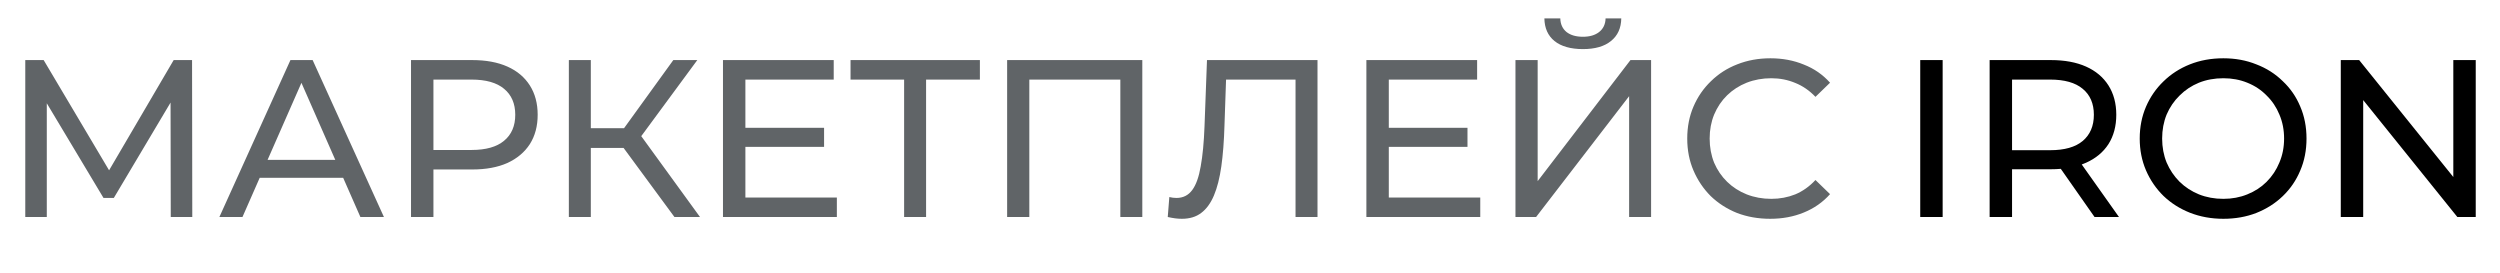
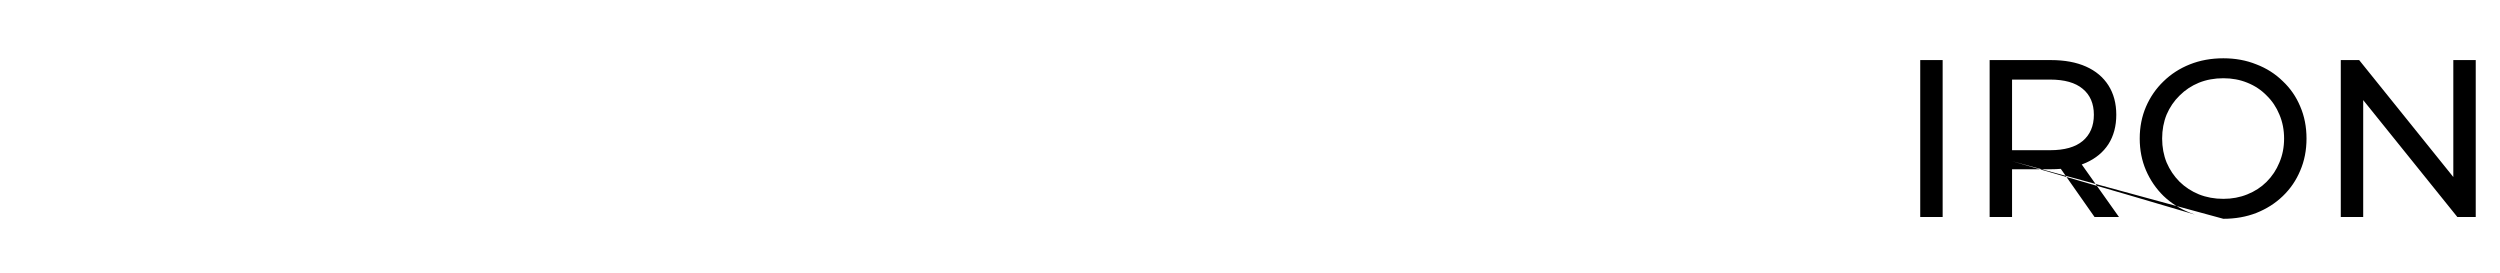
<svg xmlns="http://www.w3.org/2000/svg" width="1394" height="152" viewBox="0 0 1394 152" fill="none">
-   <path d="M14.092 121V33.5H24.342L63.592 99.625H58.092L96.842 33.5H107.092L107.217 121H95.217L95.092 52.375H97.967L63.467 110.375H57.717L22.967 52.375H26.092V121H14.092ZM122.328 121L161.953 33.5H174.328L214.078 121H200.953L165.578 40.5H170.578L135.203 121H122.328ZM139.203 99.125L142.578 89.125H191.828L195.453 99.125H139.203ZM229.18 121V33.5H263.305C270.971 33.5 277.513 34.708 282.93 37.125C288.346 39.542 292.513 43.042 295.43 47.625C298.346 52.208 299.805 57.667 299.805 64C299.805 70.333 298.346 75.792 295.43 80.375C292.513 84.875 288.346 88.375 282.93 90.875C277.513 93.292 270.971 94.5 263.305 94.5H236.055L241.68 88.625V121H229.18ZM241.68 89.875L236.055 83.625H262.93C270.93 83.625 276.971 81.917 281.055 78.5C285.221 75.083 287.305 70.25 287.305 64C287.305 57.75 285.221 52.917 281.055 49.5C276.971 46.083 270.93 44.375 262.93 44.375H236.055L241.68 38.125V89.875ZM376.067 121L344.317 77.875L354.442 71.625L390.317 121H376.067ZM317.192 121V33.5H329.442V121H317.192ZM325.692 82.5V71.5H354.067V82.5H325.692ZM355.567 78.625L344.067 76.875L375.442 33.5H388.817L355.567 78.625ZM414.505 71.25H459.505V81.875H414.505V71.25ZM415.63 110.125H466.63V121H403.13V33.5H464.88V44.375H415.63V110.125ZM504.135 121V41.125L507.26 44.375H474.26V33.5H546.385V44.375H513.385L516.385 41.125V121H504.135ZM561.577 121V33.5H636.952V121H624.702V41.125L627.702 44.375H570.827L573.952 41.125V121H561.577ZM659.015 122C657.765 122 656.515 121.917 655.265 121.75C654.015 121.583 652.64 121.333 651.14 121L652.015 109.875C653.348 110.208 654.681 110.375 656.015 110.375C659.681 110.375 662.598 108.917 664.765 106C666.931 103.083 668.515 98.667 669.515 92.75C670.598 86.833 671.306 79.375 671.64 70.375L673.015 33.5H734.64V121H722.39V41.125L725.39 44.375H681.015L683.765 41L682.765 70C682.515 78.667 681.931 86.25 681.015 92.75C680.098 99.25 678.723 104.667 676.89 109C675.056 113.333 672.681 116.583 669.765 118.75C666.931 120.917 663.348 122 659.015 122ZM773.27 71.25H818.27V81.875H773.27V71.25ZM774.395 110.125H825.395V121H761.895V33.5H823.645V44.375H774.395V110.125ZM845.024 121V33.5H857.399V101L909.149 33.5H920.649V121H908.399V53.625L856.524 121H845.024ZM882.649 27.375C875.816 27.375 870.524 25.875 866.774 22.875C863.108 19.875 861.233 15.667 861.149 10.25H870.024C870.108 13.5 871.274 16.042 873.524 17.875C875.774 19.625 878.816 20.5 882.649 20.5C886.399 20.5 889.399 19.625 891.649 17.875C893.983 16.042 895.191 13.5 895.274 10.25H904.024C903.941 15.667 902.024 19.875 898.274 22.875C894.608 25.875 889.399 27.375 882.649 27.375ZM987.055 122C980.388 122 974.221 120.917 968.555 118.75C962.971 116.5 958.096 113.375 953.93 109.375C949.846 105.292 946.638 100.542 944.305 95.125C941.971 89.708 940.805 83.75 940.805 77.25C940.805 70.75 941.971 64.792 944.305 59.375C946.638 53.958 949.888 49.25 954.055 45.25C958.221 41.167 963.096 38.042 968.68 35.875C974.346 33.625 980.513 32.5 987.18 32.5C993.93 32.5 1000.14 33.667 1005.8 36C1011.55 38.25 1016.43 41.625 1020.43 46.125L1012.3 54C1008.97 50.5 1005.22 47.917 1001.05 46.25C996.888 44.5 992.43 43.625 987.68 43.625C982.763 43.625 978.18 44.458 973.93 46.125C969.763 47.792 966.138 50.125 963.055 53.125C959.971 56.125 957.555 59.708 955.805 63.875C954.138 67.958 953.305 72.417 953.305 77.25C953.305 82.083 954.138 86.583 955.805 90.75C957.555 94.833 959.971 98.375 963.055 101.375C966.138 104.375 969.763 106.708 973.93 108.375C978.18 110.042 982.763 110.875 987.68 110.875C992.43 110.875 996.888 110.042 1001.05 108.375C1005.22 106.625 1008.97 103.958 1012.3 100.375L1020.43 108.25C1016.43 112.75 1011.55 116.167 1005.8 118.5C1000.14 120.833 993.888 122 987.055 122Z" fill="#606467" />
-   <path d="M1070.72 121V33.5H1083.22V121H1070.72ZM1109.42 121V33.5H1143.54C1151.21 33.5 1157.75 34.708 1163.17 37.125C1168.58 39.542 1172.75 43.042 1175.67 47.625C1178.58 52.208 1180.04 57.667 1180.04 64C1180.04 70.333 1178.58 75.792 1175.67 80.375C1172.75 84.875 1168.58 88.333 1163.17 90.75C1157.75 93.167 1151.21 94.375 1143.54 94.375H1116.29L1121.92 88.625V121H1109.42ZM1167.92 121L1145.67 89.25H1159.04L1181.54 121H1167.92ZM1121.92 89.875L1116.29 83.75H1143.17C1151.17 83.75 1157.21 82.042 1161.29 78.625C1165.46 75.125 1167.54 70.25 1167.54 64C1167.54 57.75 1165.46 52.917 1161.29 49.5C1157.21 46.083 1151.17 44.375 1143.17 44.375H1116.29L1121.92 38.125V89.875ZM1239.74 122C1233.07 122 1226.86 120.875 1221.11 118.625C1215.45 116.375 1210.53 113.25 1206.36 109.25C1202.2 105.167 1198.95 100.417 1196.61 95C1194.28 89.583 1193.11 83.667 1193.11 77.25C1193.11 70.833 1194.28 64.917 1196.61 59.5C1198.95 54.083 1202.2 49.375 1206.36 45.375C1210.53 41.292 1215.45 38.125 1221.11 35.875C1226.78 33.625 1232.99 32.5 1239.74 32.5C1246.4 32.5 1252.53 33.625 1258.11 35.875C1263.78 38.042 1268.7 41.167 1272.86 45.25C1277.11 49.25 1280.36 53.958 1282.61 59.375C1284.95 64.792 1286.11 70.75 1286.11 77.25C1286.11 83.75 1284.95 89.708 1282.61 95.125C1280.36 100.542 1277.11 105.292 1272.86 109.375C1268.7 113.375 1263.78 116.5 1258.11 118.75C1252.53 120.917 1246.4 122 1239.74 122ZM1239.74 110.875C1244.57 110.875 1249.03 110.042 1253.11 108.375C1257.28 106.708 1260.86 104.375 1263.86 101.375C1266.95 98.292 1269.32 94.708 1270.99 90.625C1272.74 86.542 1273.61 82.083 1273.61 77.25C1273.61 72.417 1272.74 67.958 1270.99 63.875C1269.32 59.792 1266.95 56.25 1263.86 53.25C1260.86 50.167 1257.28 47.792 1253.11 46.125C1249.03 44.458 1244.57 43.625 1239.74 43.625C1234.82 43.625 1230.28 44.458 1226.11 46.125C1222.03 47.792 1218.45 50.167 1215.36 53.25C1212.28 56.25 1209.86 59.792 1208.11 63.875C1206.45 67.958 1205.61 72.417 1205.61 77.25C1205.61 82.083 1206.45 86.542 1208.11 90.625C1209.86 94.708 1212.28 98.292 1215.36 101.375C1218.45 104.375 1222.03 106.708 1226.11 108.375C1230.28 110.042 1234.82 110.875 1239.74 110.875ZM1305.22 121V33.5H1315.47L1373.34 105.375H1367.97V33.5H1380.47V121H1370.22L1312.34 49.125H1317.72V121H1305.22Z" fill="black" />
+   <path d="M1070.72 121V33.5H1083.22V121H1070.72ZM1109.42 121V33.5H1143.54C1151.21 33.5 1157.75 34.708 1163.17 37.125C1168.58 39.542 1172.75 43.042 1175.67 47.625C1178.58 52.208 1180.04 57.667 1180.04 64C1180.04 70.333 1178.58 75.792 1175.67 80.375C1172.75 84.875 1168.58 88.333 1163.17 90.75C1157.75 93.167 1151.21 94.375 1143.54 94.375H1116.29L1121.92 88.625V121H1109.42ZM1167.92 121L1145.67 89.25H1159.04L1181.54 121H1167.92ZM1121.92 89.875L1116.29 83.75H1143.17C1151.17 83.75 1157.21 82.042 1161.29 78.625C1165.46 75.125 1167.54 70.25 1167.54 64C1167.54 57.75 1165.46 52.917 1161.29 49.5C1157.21 46.083 1151.17 44.375 1143.17 44.375H1116.29L1121.92 38.125V89.875ZC1233.07 122 1226.86 120.875 1221.11 118.625C1215.45 116.375 1210.53 113.25 1206.36 109.25C1202.2 105.167 1198.95 100.417 1196.61 95C1194.28 89.583 1193.11 83.667 1193.11 77.25C1193.11 70.833 1194.28 64.917 1196.61 59.5C1198.95 54.083 1202.2 49.375 1206.36 45.375C1210.53 41.292 1215.45 38.125 1221.11 35.875C1226.78 33.625 1232.99 32.5 1239.74 32.5C1246.4 32.5 1252.53 33.625 1258.11 35.875C1263.78 38.042 1268.7 41.167 1272.86 45.25C1277.11 49.25 1280.36 53.958 1282.61 59.375C1284.95 64.792 1286.11 70.75 1286.11 77.25C1286.11 83.75 1284.95 89.708 1282.61 95.125C1280.36 100.542 1277.11 105.292 1272.86 109.375C1268.7 113.375 1263.78 116.5 1258.11 118.75C1252.53 120.917 1246.4 122 1239.74 122ZM1239.74 110.875C1244.57 110.875 1249.03 110.042 1253.11 108.375C1257.28 106.708 1260.86 104.375 1263.86 101.375C1266.95 98.292 1269.32 94.708 1270.99 90.625C1272.74 86.542 1273.61 82.083 1273.61 77.25C1273.61 72.417 1272.74 67.958 1270.99 63.875C1269.32 59.792 1266.95 56.25 1263.86 53.25C1260.86 50.167 1257.28 47.792 1253.11 46.125C1249.03 44.458 1244.57 43.625 1239.74 43.625C1234.82 43.625 1230.28 44.458 1226.11 46.125C1222.03 47.792 1218.45 50.167 1215.36 53.25C1212.28 56.25 1209.86 59.792 1208.11 63.875C1206.45 67.958 1205.61 72.417 1205.61 77.25C1205.61 82.083 1206.45 86.542 1208.11 90.625C1209.86 94.708 1212.28 98.292 1215.36 101.375C1218.45 104.375 1222.03 106.708 1226.11 108.375C1230.28 110.042 1234.82 110.875 1239.74 110.875ZM1305.22 121V33.5H1315.47L1373.34 105.375H1367.97V33.5H1380.47V121H1370.22L1312.34 49.125H1317.72V121H1305.22Z" fill="black" />
</svg>